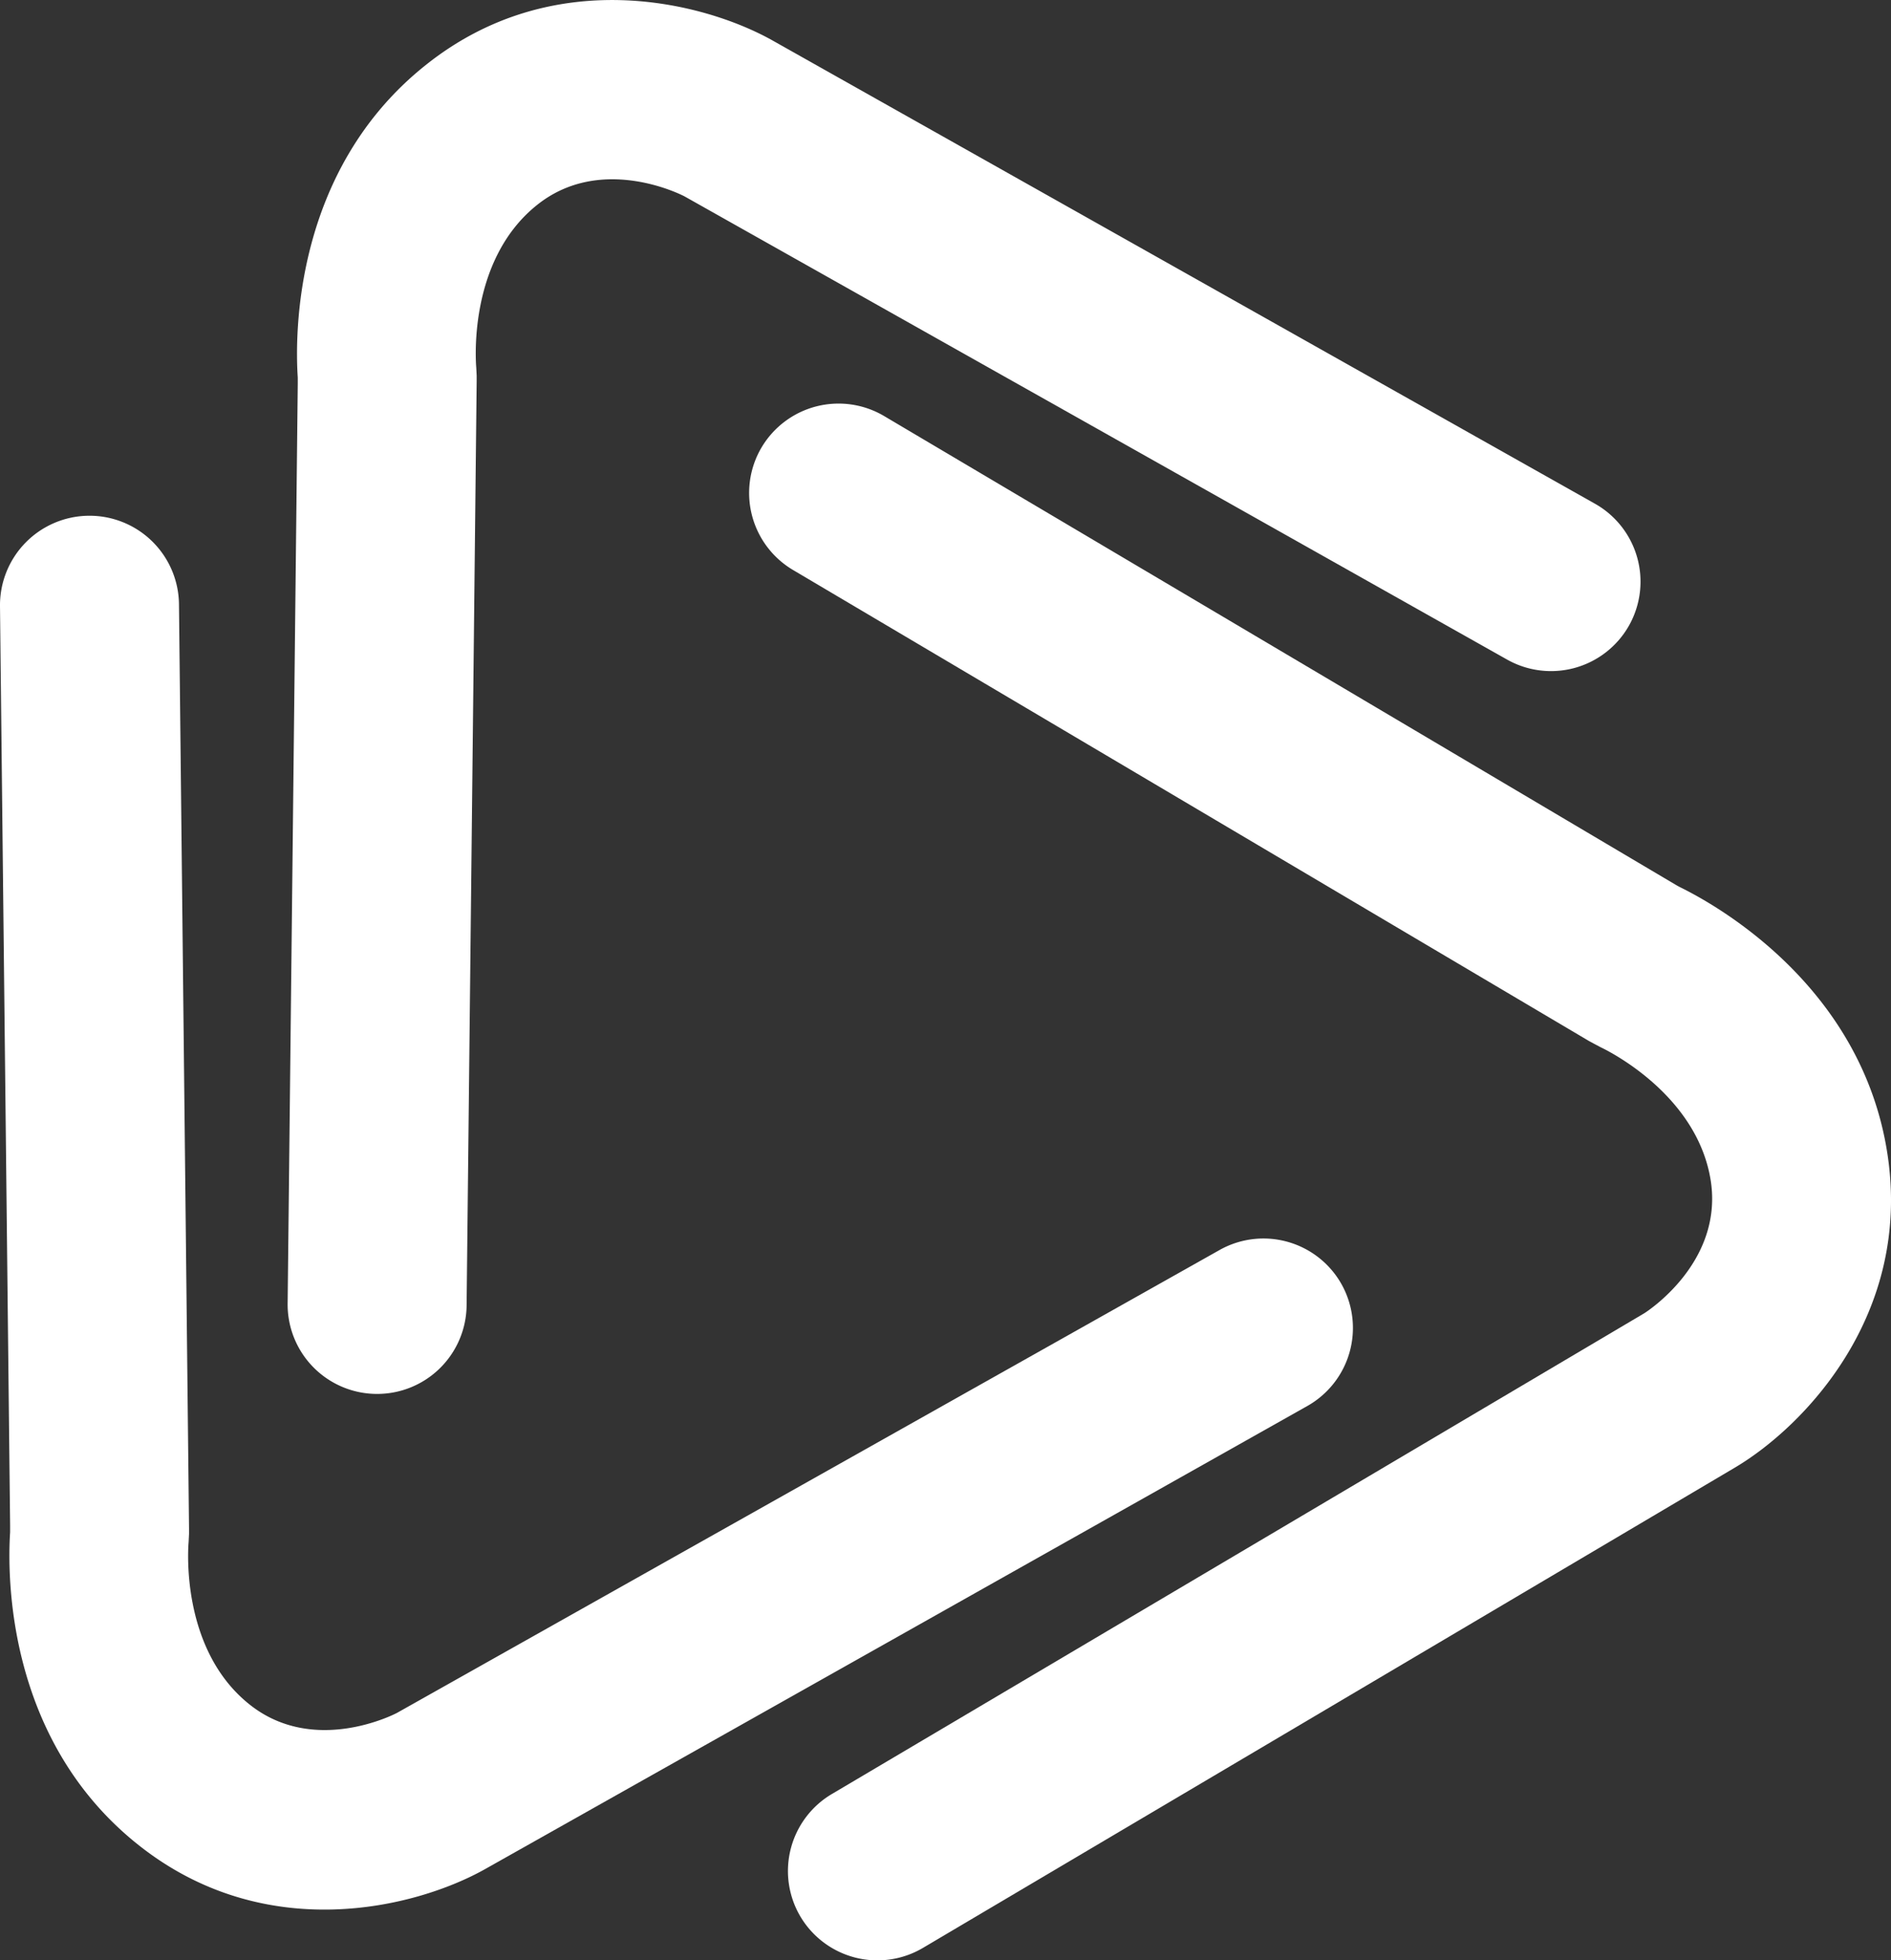
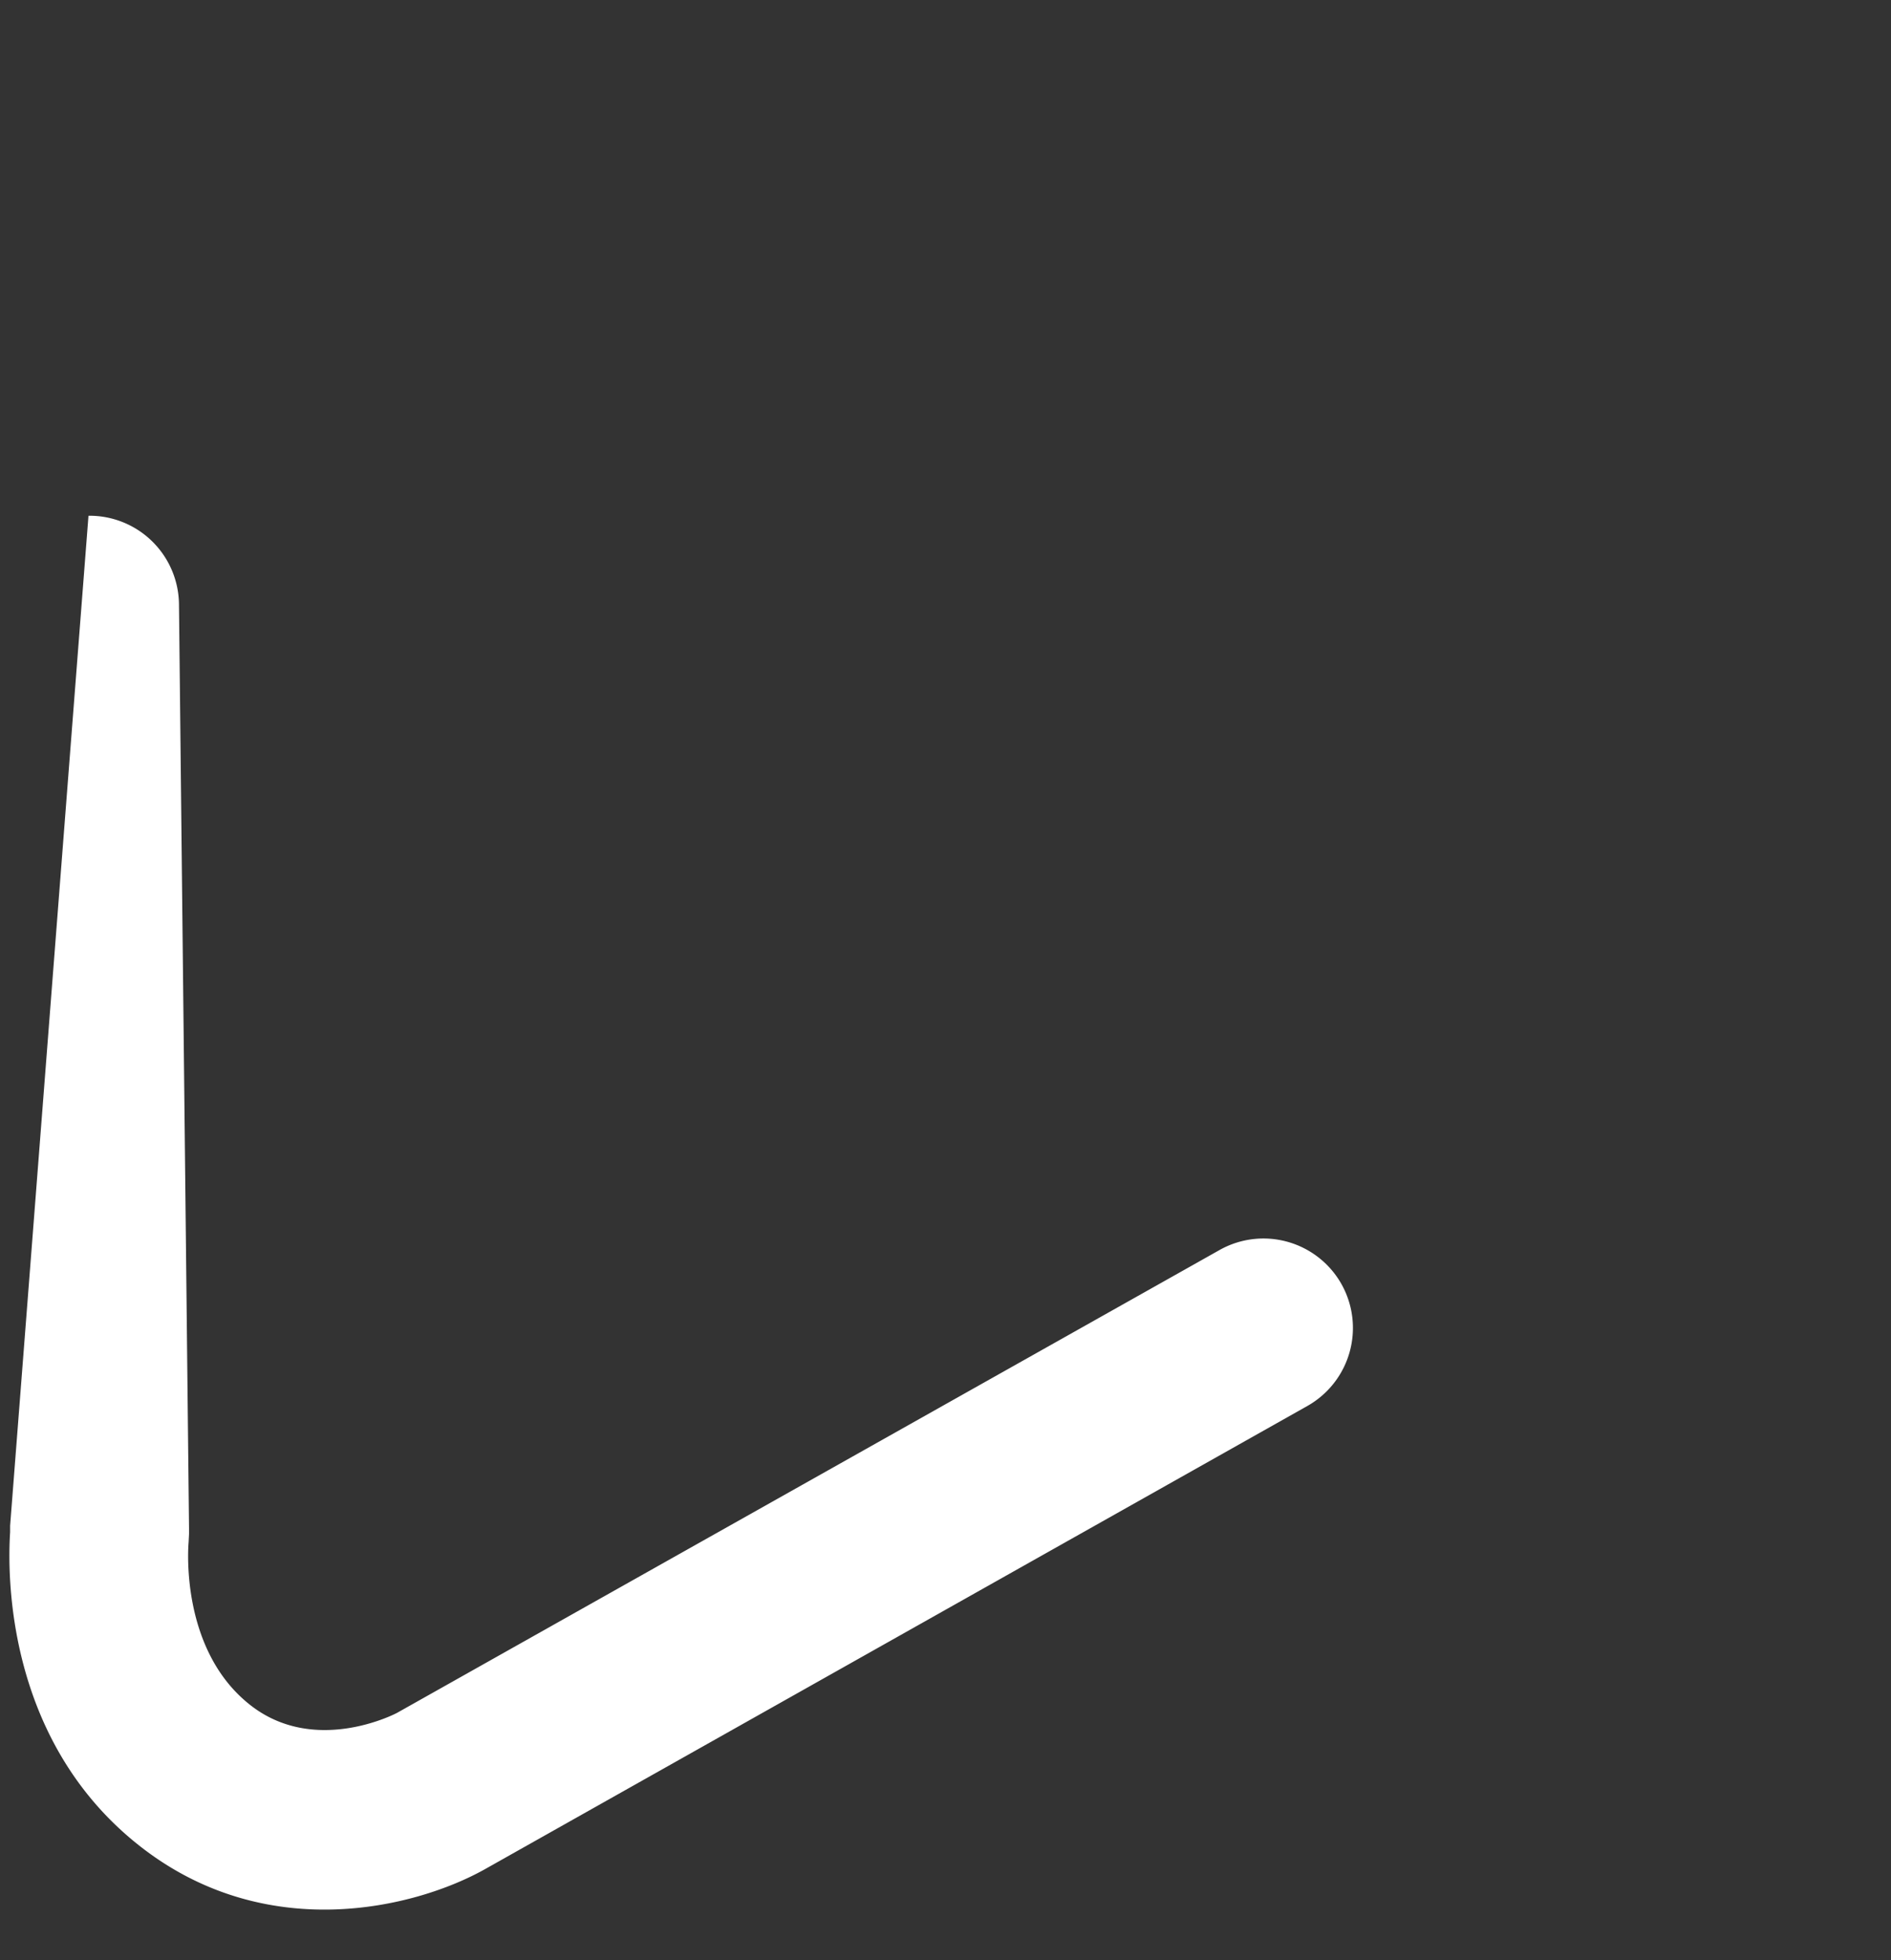
<svg xmlns="http://www.w3.org/2000/svg" viewBox="0 0 272.7 282.68">
  <rect x="0" y="0" width="272.7" height="282.68" fill="#333333" stroke="none" />
  <defs>
    <style>.cls-1{fill:#fff;}</style>
  </defs>
  <title>Recurso 4</title>
  <g id="Capa_2" data-name="Capa 2">
    <g id="Capa_1-2" data-name="Capa 1">
-       <path class="cls-1" d="M54.24,201h0a12.9,12.9,0,0,1-12.76-13L42.94,55.38c0-.31,0-.62,0-.94-.41-6.15-.59-29.84,18.38-45C79.66-5.27,101.4.24,111.36,5.81L230,72.63a12.9,12.9,0,0,1,4.92,17.57h0a12.91,12.91,0,0,1-17.58,4.91L98.72,28.32c-.34-.18-12-6.2-21.29,1.25C67.26,37.71,68.67,52.8,68.68,53l.06,1.17c0,.27,0,.53,0,.8L67.29,188.2A12.9,12.9,0,0,1,54.24,201Z" />
-       <path class="cls-1" d="M12.76,74.37h0A12.91,12.91,0,0,0,0,87.41L1.46,220c0,.31,0,.62,0,.94-.4,6.15-.59,29.84,18.38,45,18.36,14.69,40.1,9.18,50.06,3.61l118.63-66.81a12.92,12.92,0,0,0,4.92-17.58h0a12.91,12.91,0,0,0-17.58-4.91L57.24,247c-.34.18-12,6.2-21.29-1.25-10.17-8.13-8.76-23.23-8.75-23.38l.06-1.17c0-.26,0-.53,0-.8L25.81,87.13A12.9,12.9,0,0,0,12.76,74.37Z" />
-       <path class="cls-1" d="M109.83,64.51h0A12.91,12.91,0,0,1,127.51,60l114.05,67.53c.27.16.54.31.82.45,5.53,2.73,26.15,14.42,29.81,38.44,3.54,23.23-12.1,39.31-21.91,45.15L133.1,280.88a12.91,12.91,0,0,1-17.68-4.53h0A12.9,12.9,0,0,1,120,258.67l117.15-69.32c.32-.21,11.36-7.27,9.56-19.07-2-12.87-15.74-19.2-15.88-19.27l-1-.53-.7-.38L114.36,82.19A12.91,12.91,0,0,1,109.83,64.51Z" />
+       <path class="cls-1" d="M12.76,74.37h0L1.46,220c0,.31,0,.62,0,.94-.4,6.15-.59,29.84,18.38,45,18.36,14.69,40.1,9.18,50.06,3.61l118.63-66.81a12.92,12.92,0,0,0,4.92-17.58h0a12.91,12.91,0,0,0-17.58-4.91L57.24,247c-.34.18-12,6.2-21.29-1.25-10.17-8.13-8.76-23.23-8.75-23.38l.06-1.17c0-.26,0-.53,0-.8L25.81,87.13A12.9,12.9,0,0,0,12.76,74.37Z" />
    </g>
  </g>
</svg>